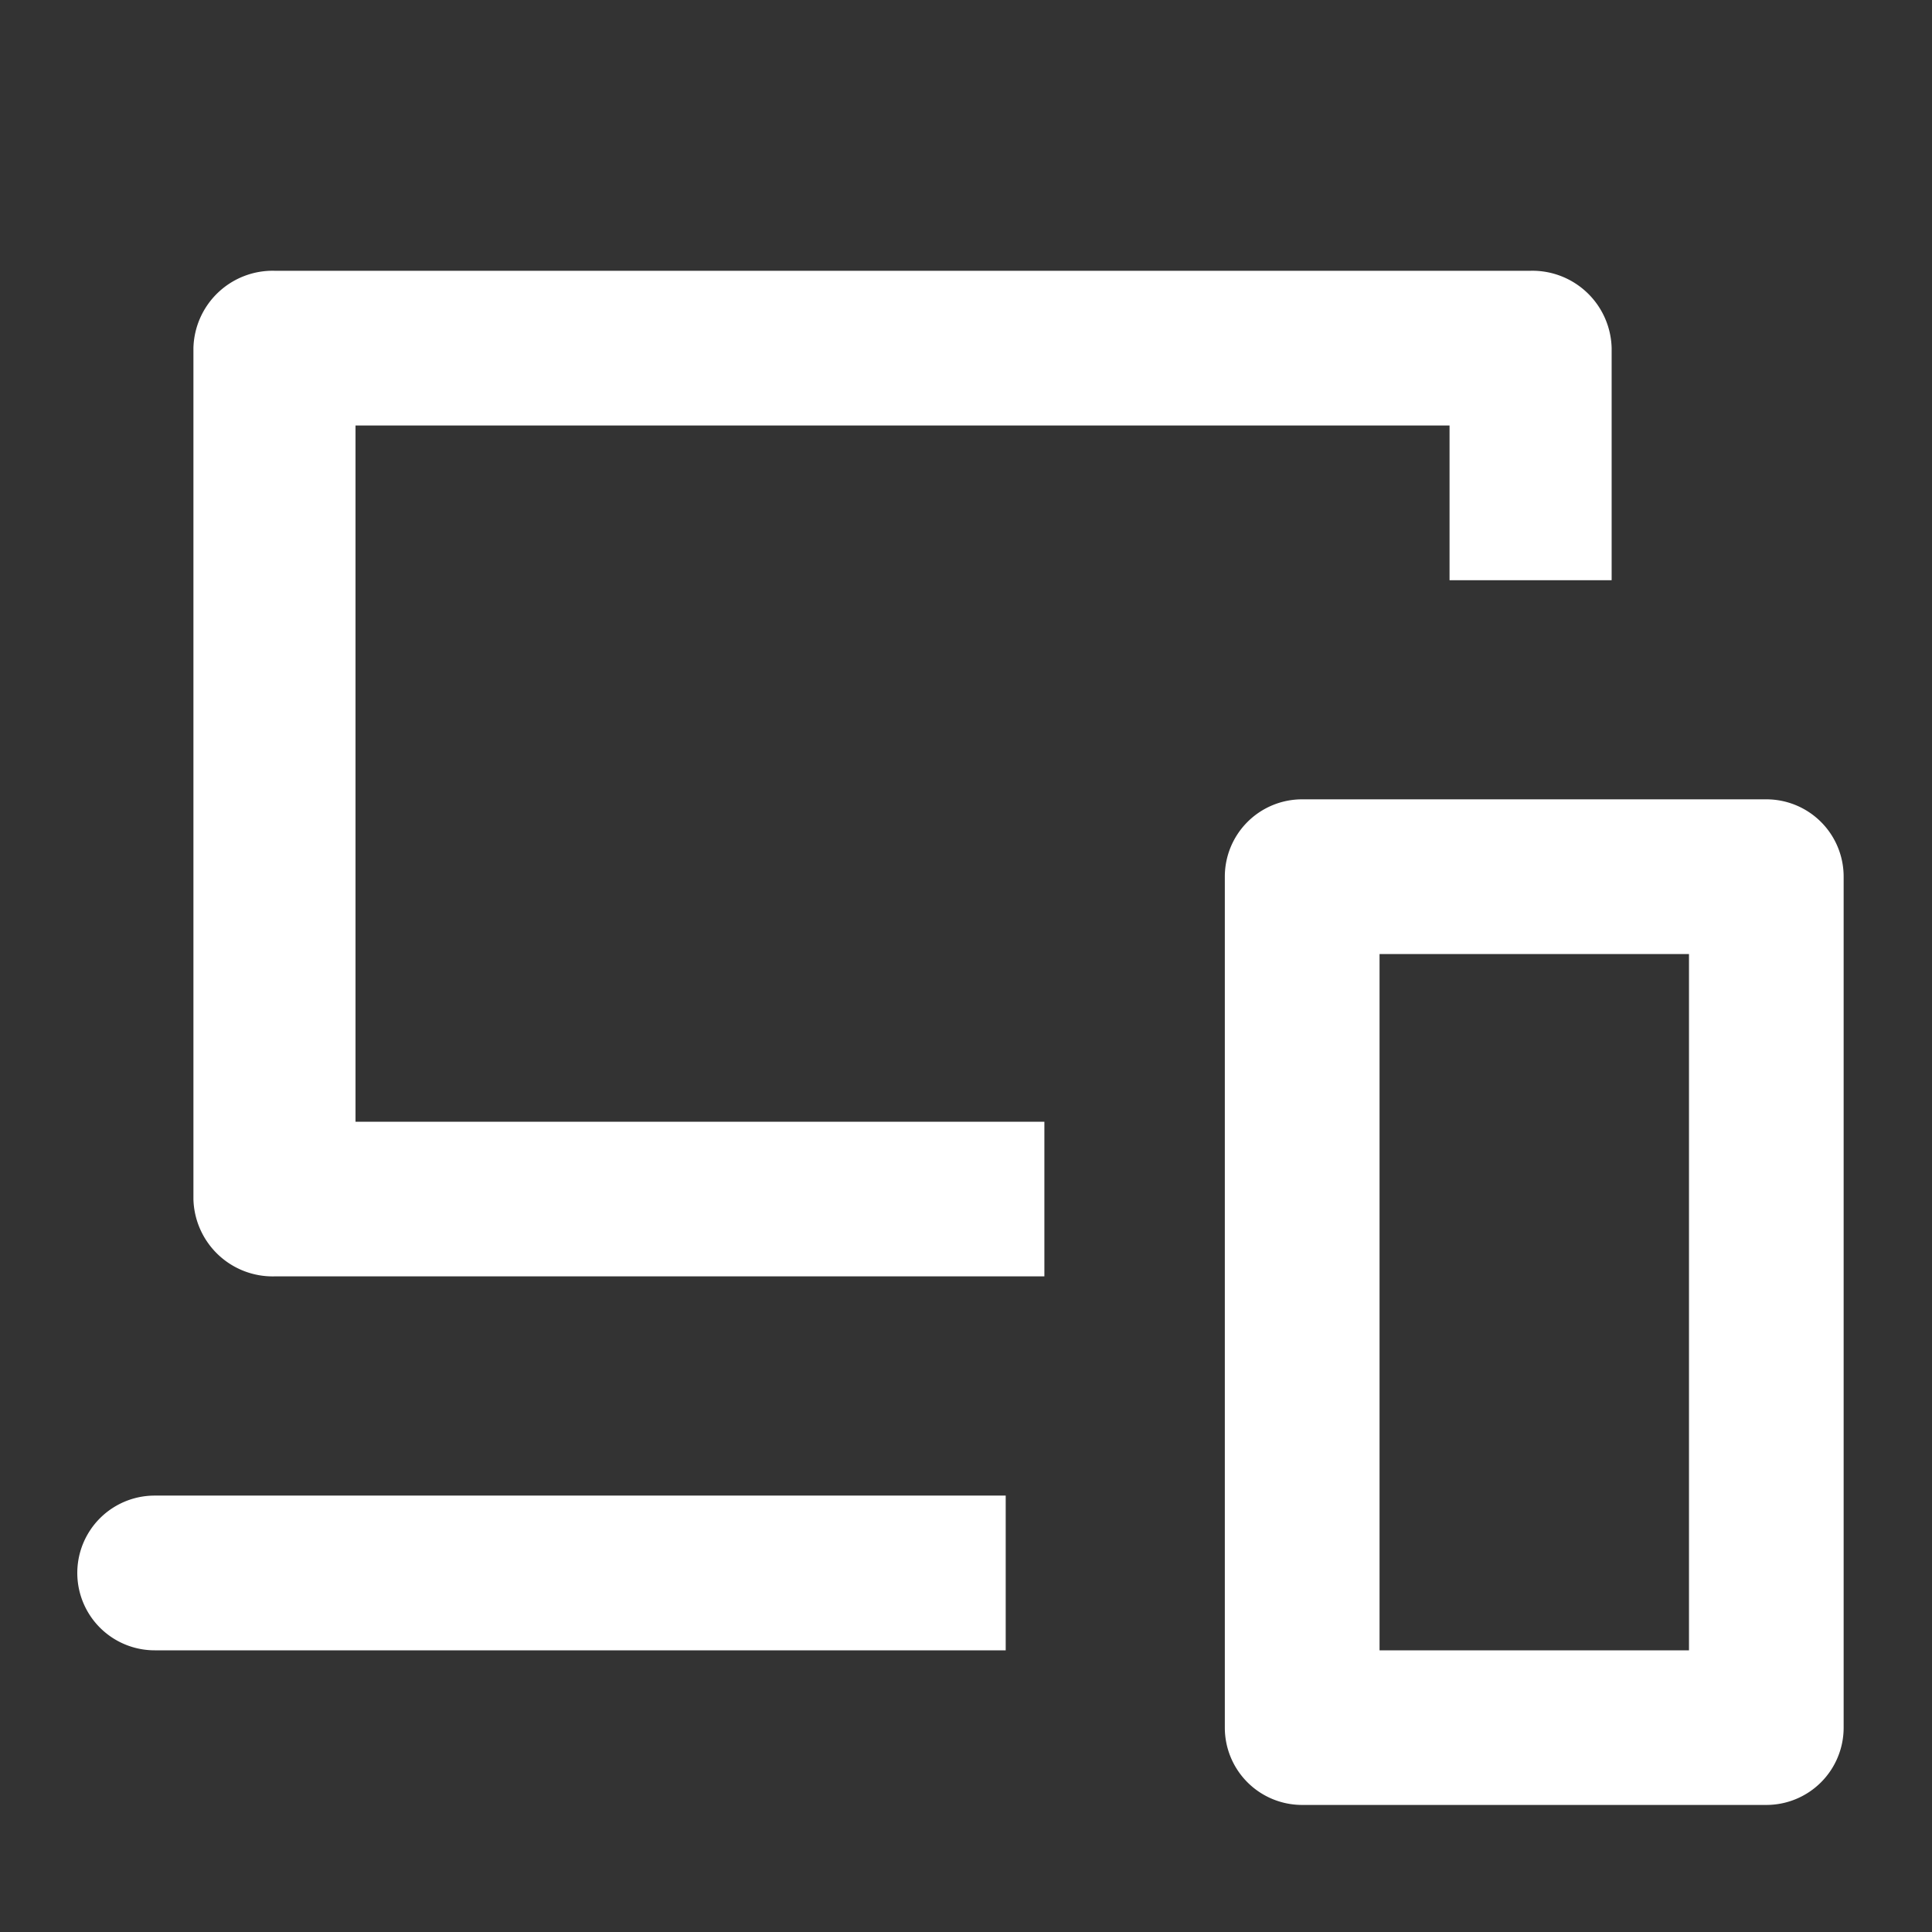
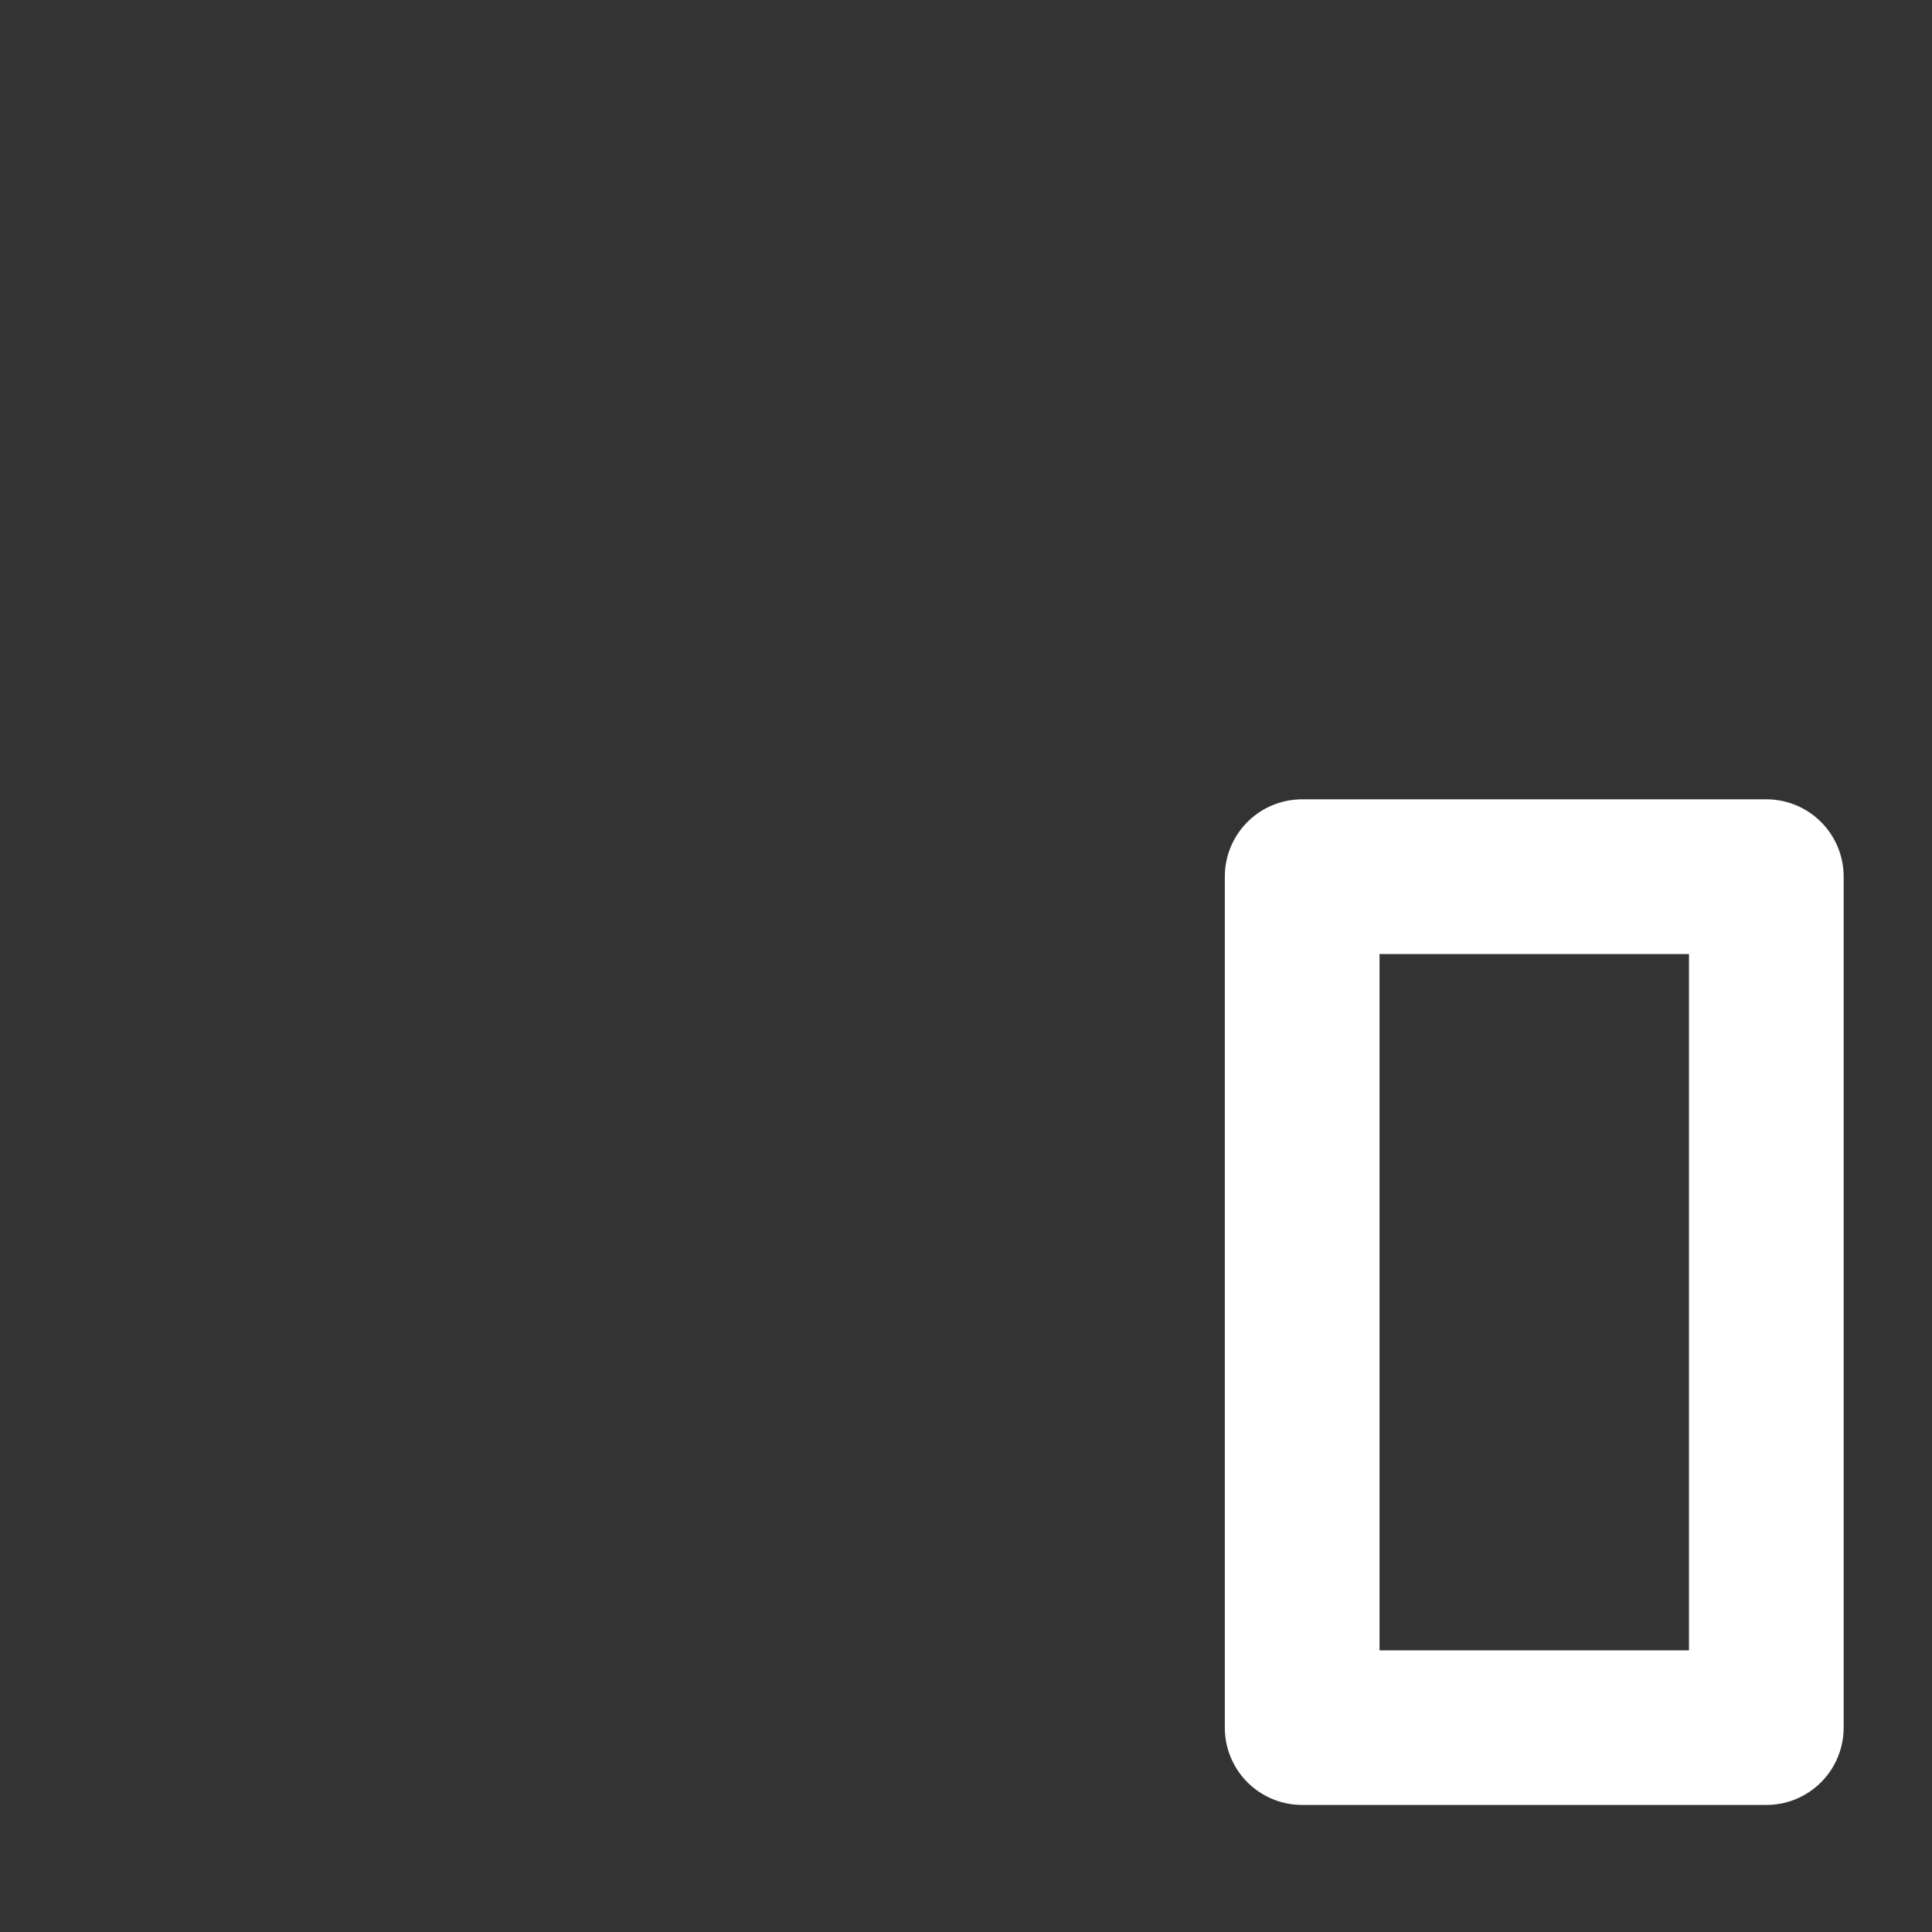
<svg xmlns="http://www.w3.org/2000/svg" id="icon-cta-web" width="60" height="60" viewBox="0 0 60 60">
  <rect x="0" y="0" width="60" height="60" fill="#333333" stroke="none" />
  <g id="invisible_box" data-name="invisible box">
    <path id="パス_79" data-name="パス 79" d="M0,0H60V60H0Z" fill="none" />
  </g>
  <g id="icon-cta-web-2" data-name="icon-cta-web" transform="translate(2.403 8.409)">
    <g id="グループ_39" data-name="グループ 39">
      <path id="パス_58" data-name="パス 58" d="M44.415,23.805V45.428h-9.61V23.805h9.61M46.818,19H32.4A2.4,2.4,0,0,0,30,21.4V47.83a2.4,2.4,0,0,0,2.4,2.4H46.818a2.4,2.4,0,0,0,2.4-2.4V21.4A2.4,2.4,0,0,0,46.818,19Z" transform="translate(5.635 -2.585)" fill="#fff" />
-       <path id="パス_59" data-name="パス 59" d="M46.527,7H7.517A2.462,2.462,0,0,0,5,9.4V35.83a2.462,2.462,0,0,0,2.517,2.4h23.91V33.428H10.034V11.805H44.01V16.61h5.034V9.4A2.462,2.462,0,0,0,46.527,7Z" transform="translate(-1.396 -7)" fill="#fff" />
-       <path id="パス_60" data-name="パス 60" d="M30.83,37v4.805H4.4A2.4,2.4,0,0,1,4.4,37Z" transform="translate(-2 1.038)" fill="#fff" />
+       <path id="パス_60" data-name="パス 60" d="M30.83,37H4.4A2.4,2.4,0,0,1,4.4,37Z" transform="translate(-2 1.038)" fill="#fff" />
    </g>
  </g>
</svg>